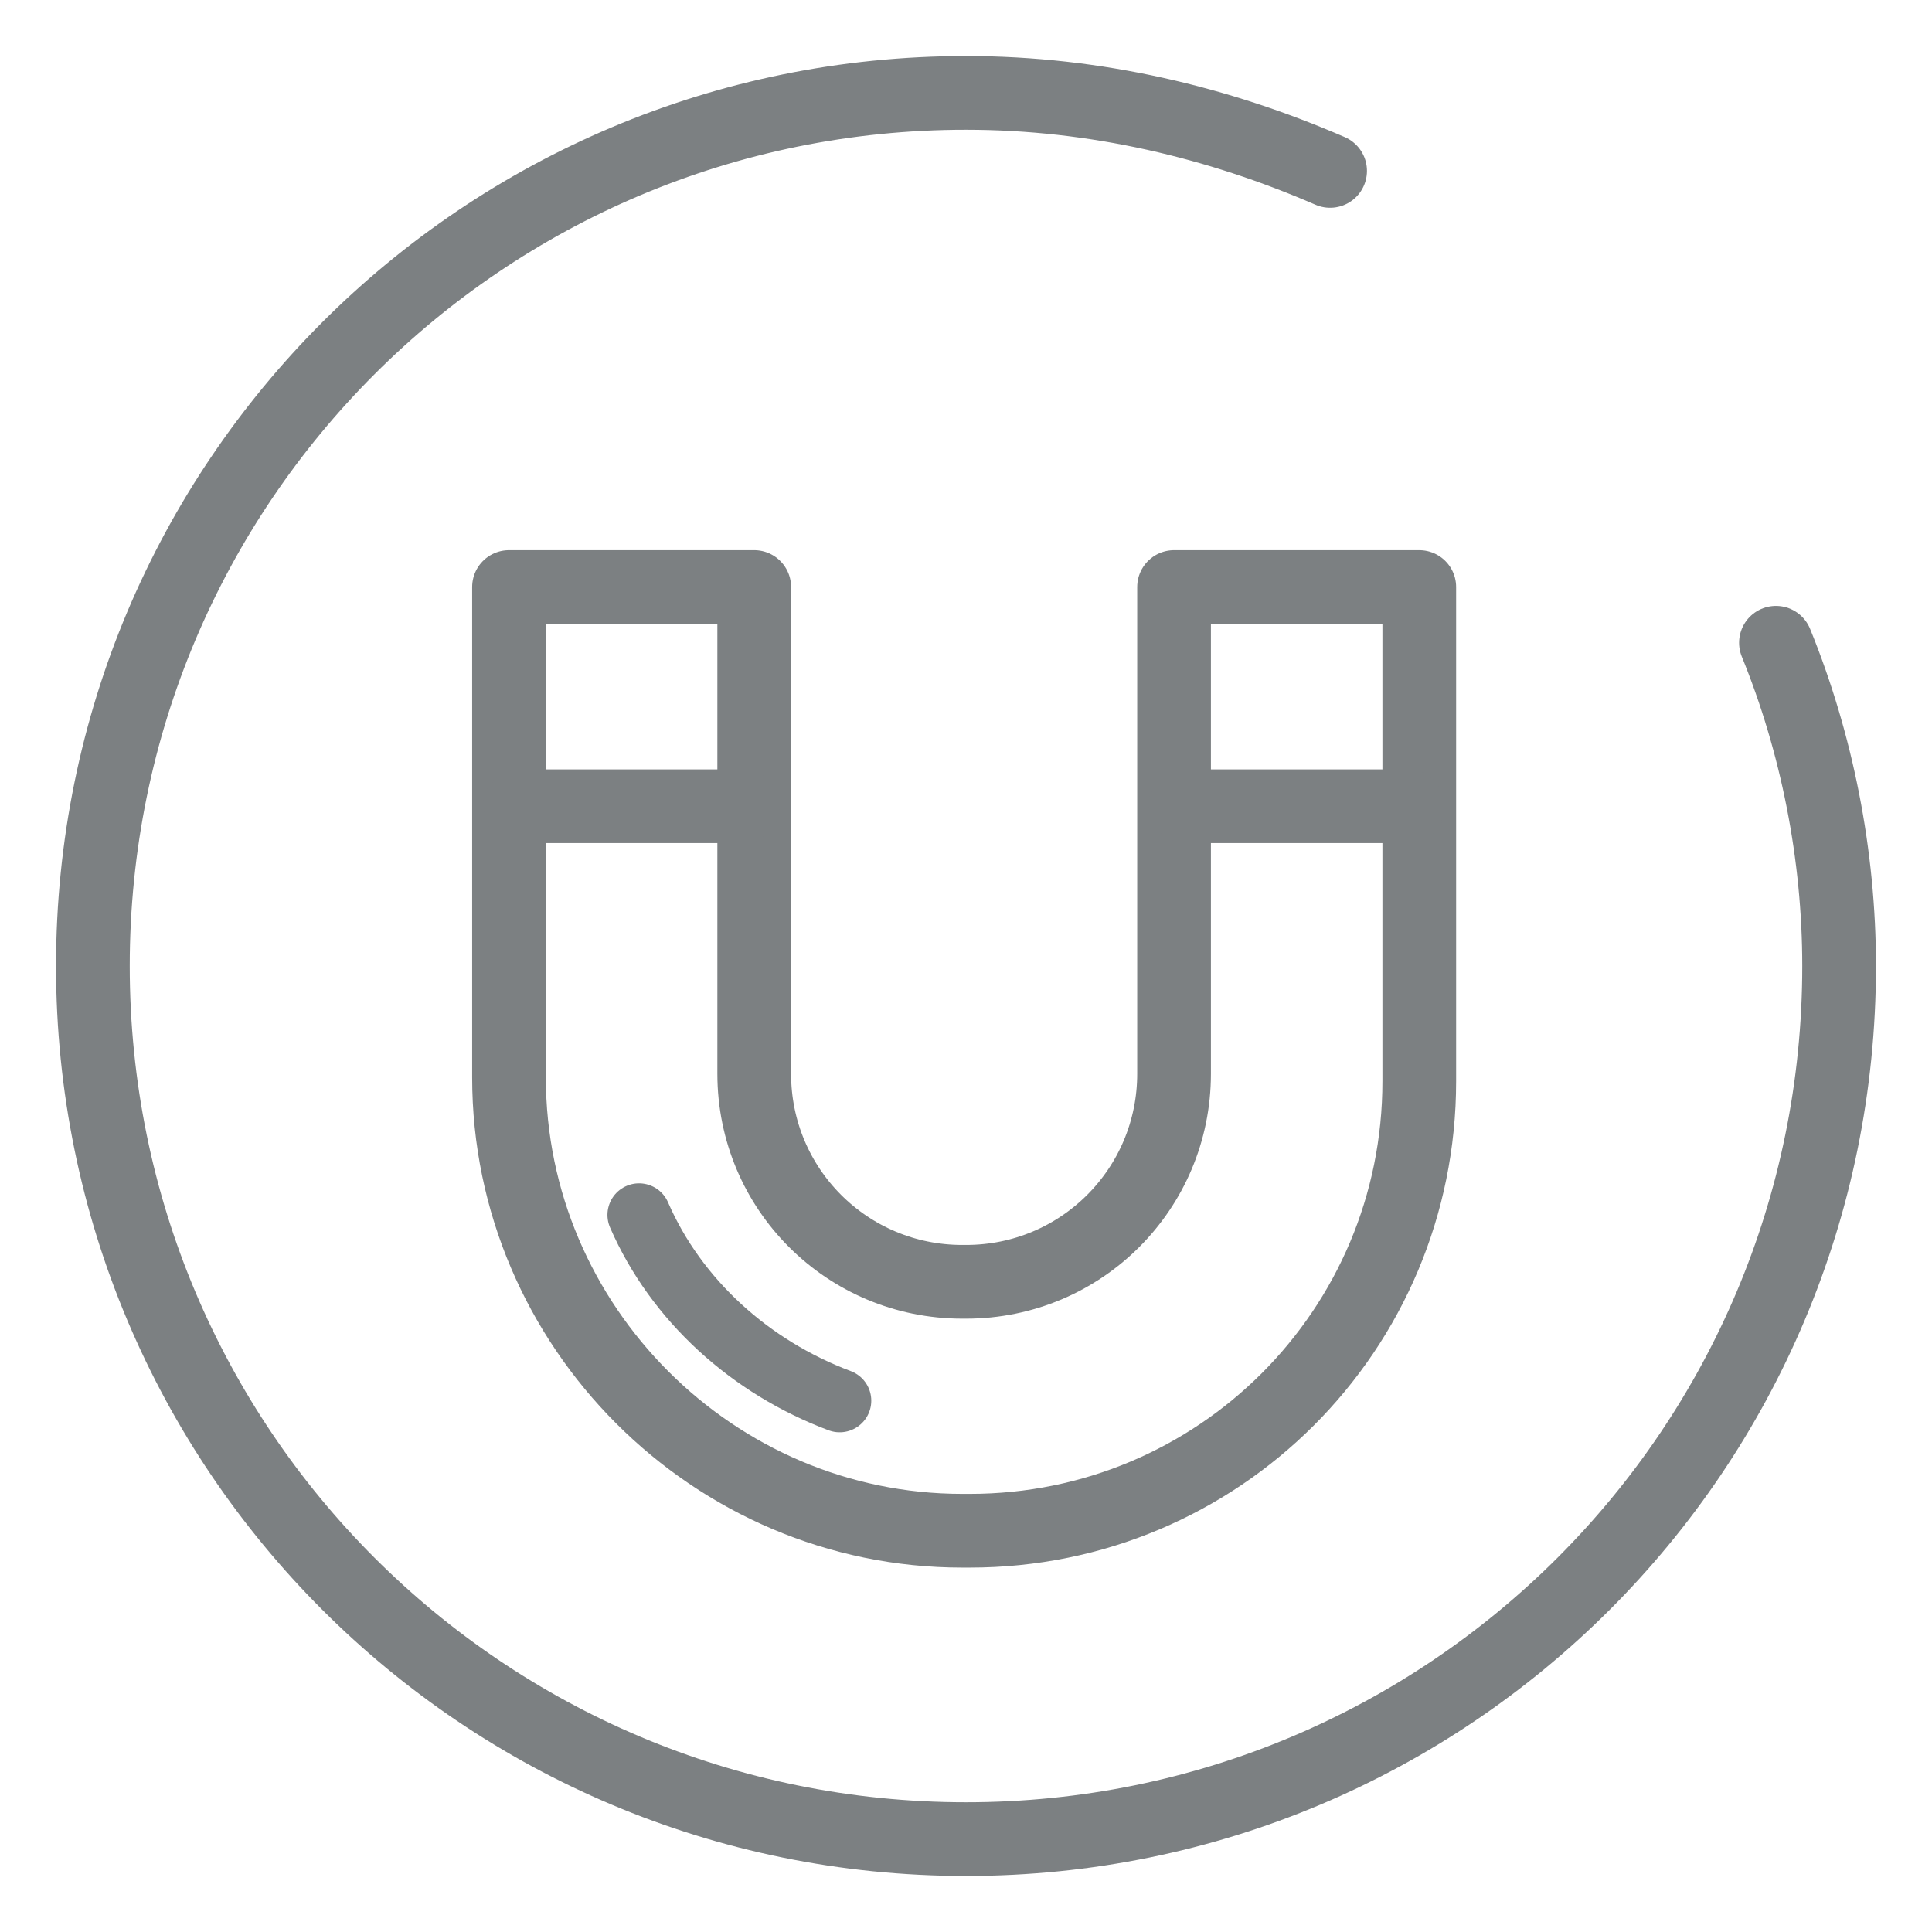
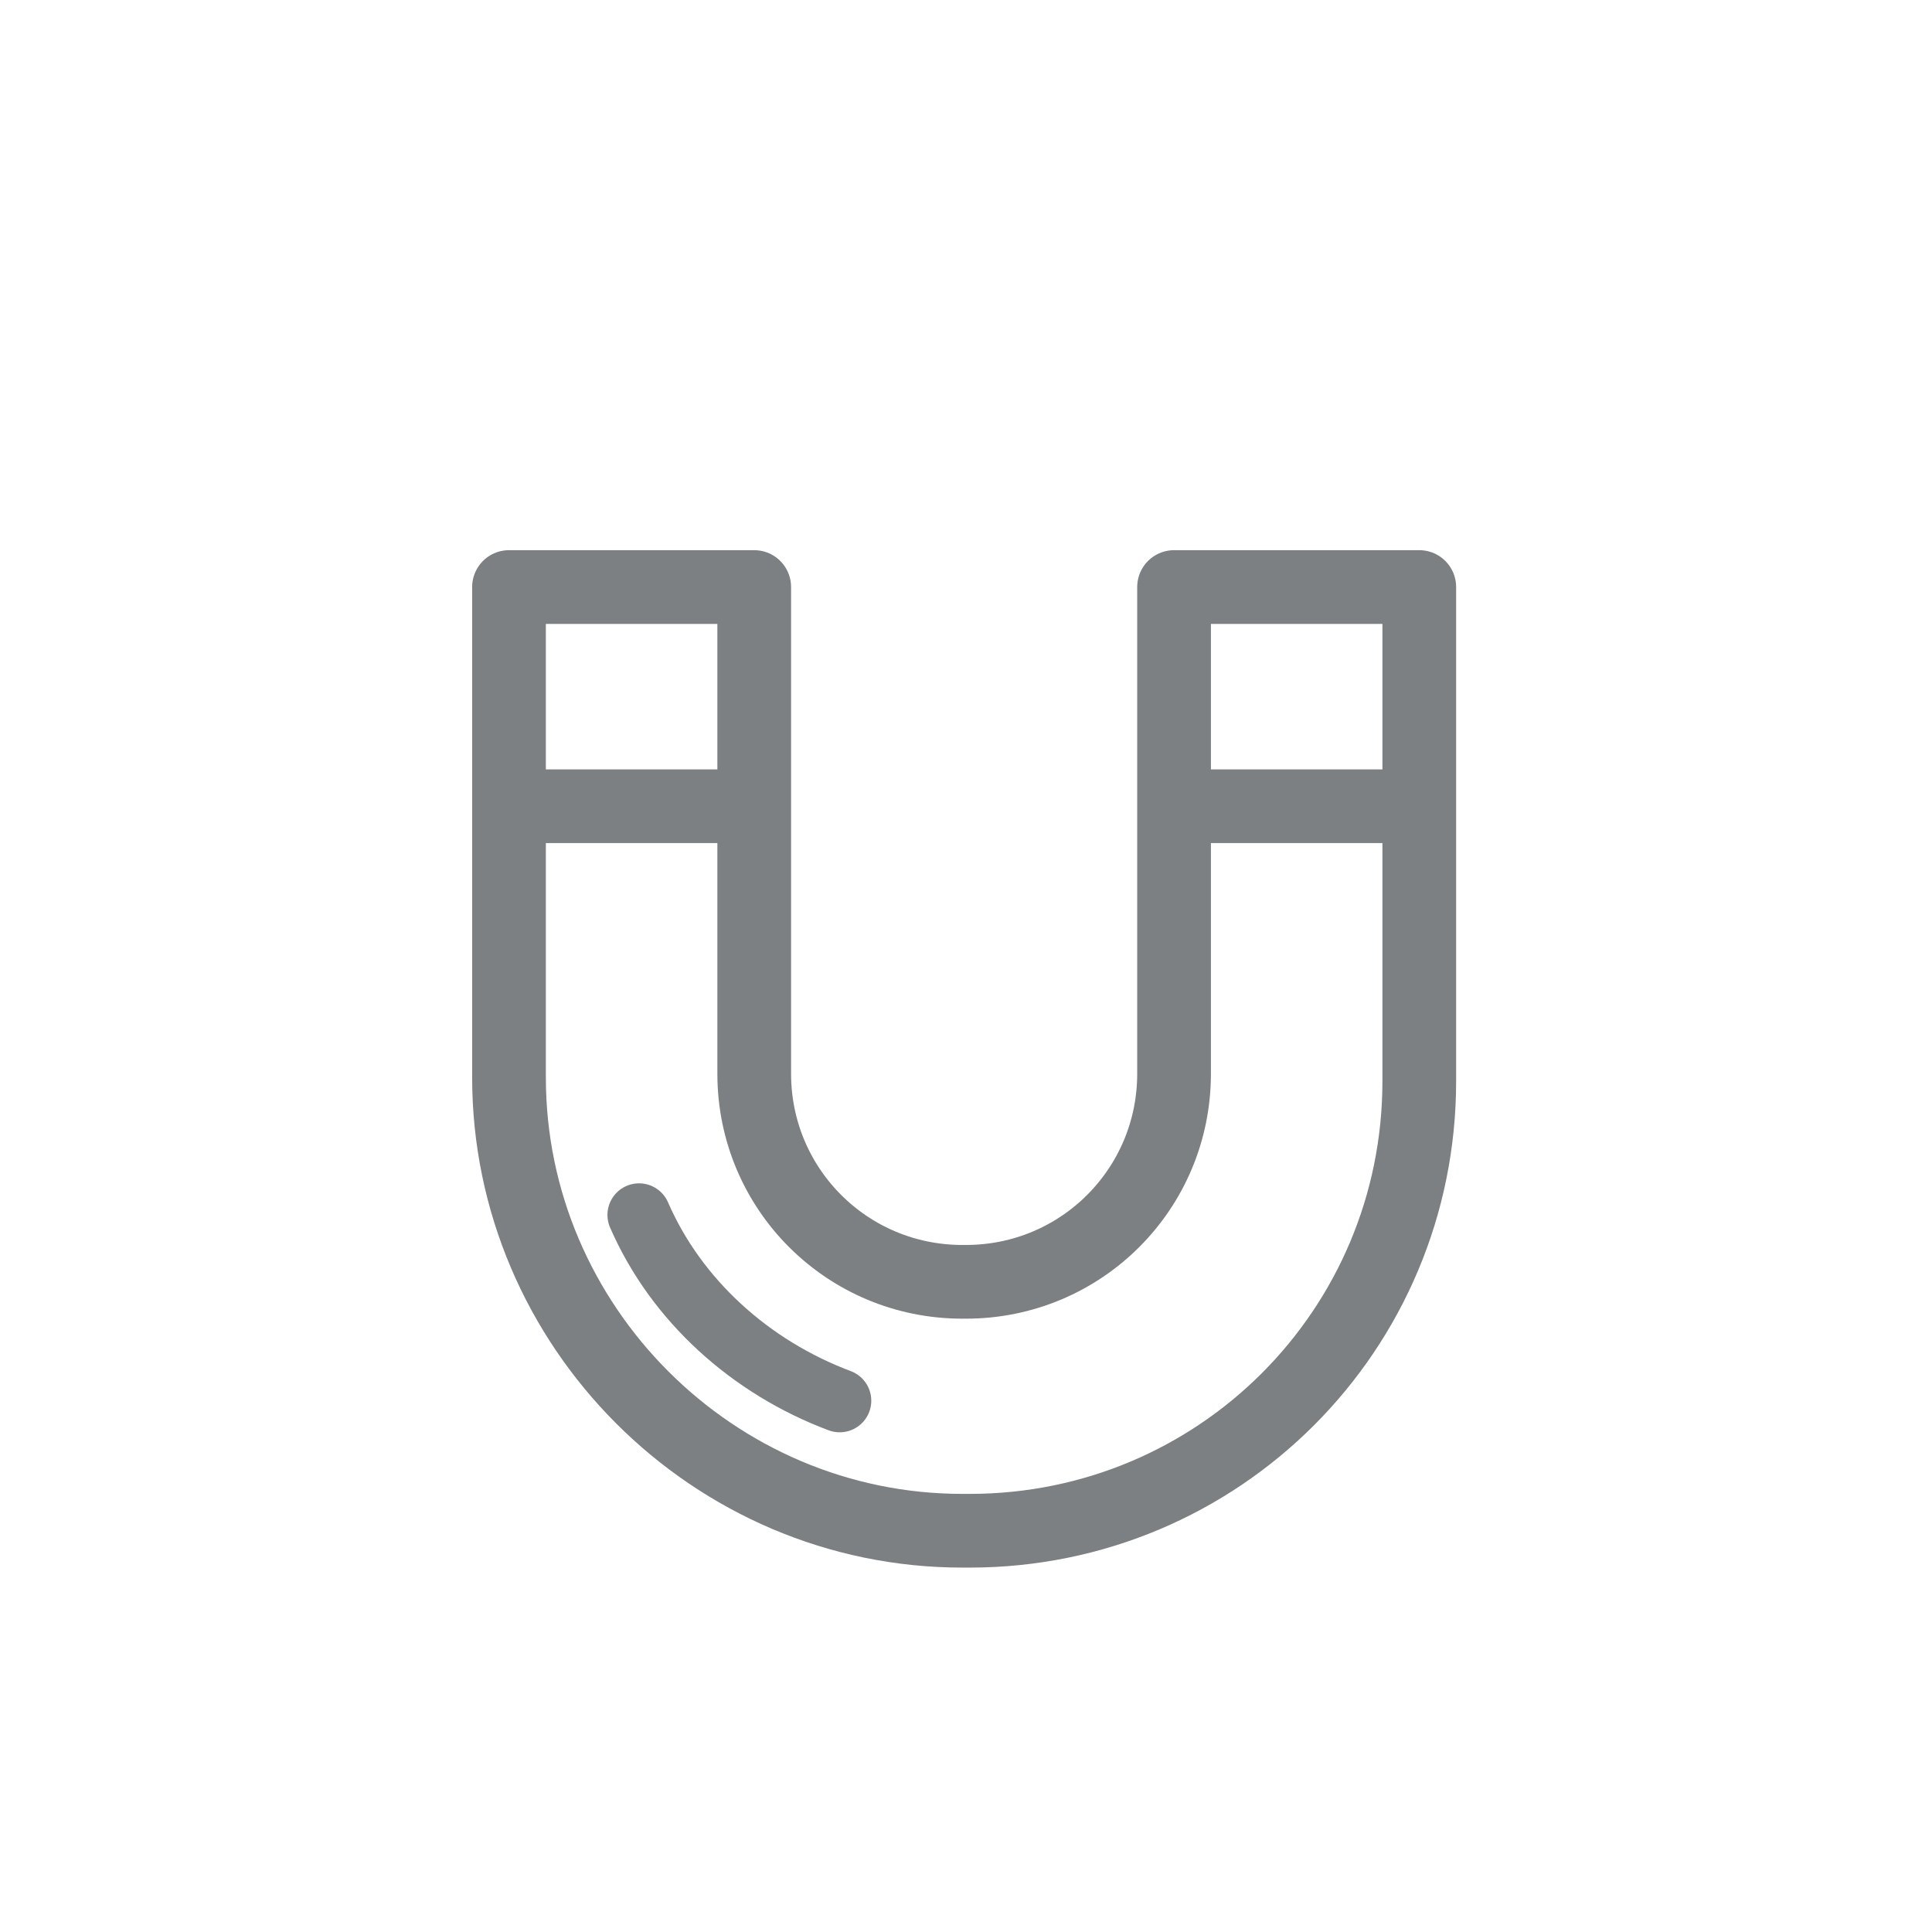
<svg xmlns="http://www.w3.org/2000/svg" version="1.1" id="Layer_1" x="0px" y="0px" viewBox="0 0 52 52" enable-background="new 0 0 52 52" xml:space="preserve">
  <g>
-     <path fill="none" stroke="#7C8082" stroke-width="1.984" stroke-linecap="round" stroke-linejoin="round" stroke-miterlimit="10" d="   M47.8,17.3c1.1,2.7,1.7,5.7,1.7,8.7C49.5,39,39,49.5,26,49.5S2.5,39,2.5,26S13,2.5,26,2.5c3.5,0,6.8,0.8,9.8,2.1" />
    <g>
      <path fill="none" stroke="#7C8082" stroke-width="1.701" stroke-linecap="round" stroke-linejoin="round" stroke-miterlimit="10" d="    M22.6,37.7c-2.4-0.9-4.4-2.7-5.4-5" />
      <path fill="none" stroke="#7C8082" stroke-width="1.984" stroke-linecap="round" stroke-linejoin="round" stroke-miterlimit="10" d="    M25.9,41.2h0.2c6.7,0,12.1-5.4,12.1-12.1V15.8h-6.6v13.1c0,3.1-2.5,5.6-5.6,5.6h-0.1c-3.1,0-5.6-2.5-5.6-5.6V15.8h-6.6V29    C13.7,35.7,19.2,41.2,25.9,41.2z" />
      <line fill="none" stroke="#7C8082" stroke-width="1.984" stroke-linecap="round" stroke-linejoin="round" stroke-miterlimit="10" x1="14" y1="21.7" x2="20" y2="21.7" />
      <line fill="none" stroke="#7C8082" stroke-width="1.984" stroke-linecap="round" stroke-linejoin="round" stroke-miterlimit="10" x1="31.9" y1="21.7" x2="37.9" y2="21.7" />
    </g>
  </g>
</svg>